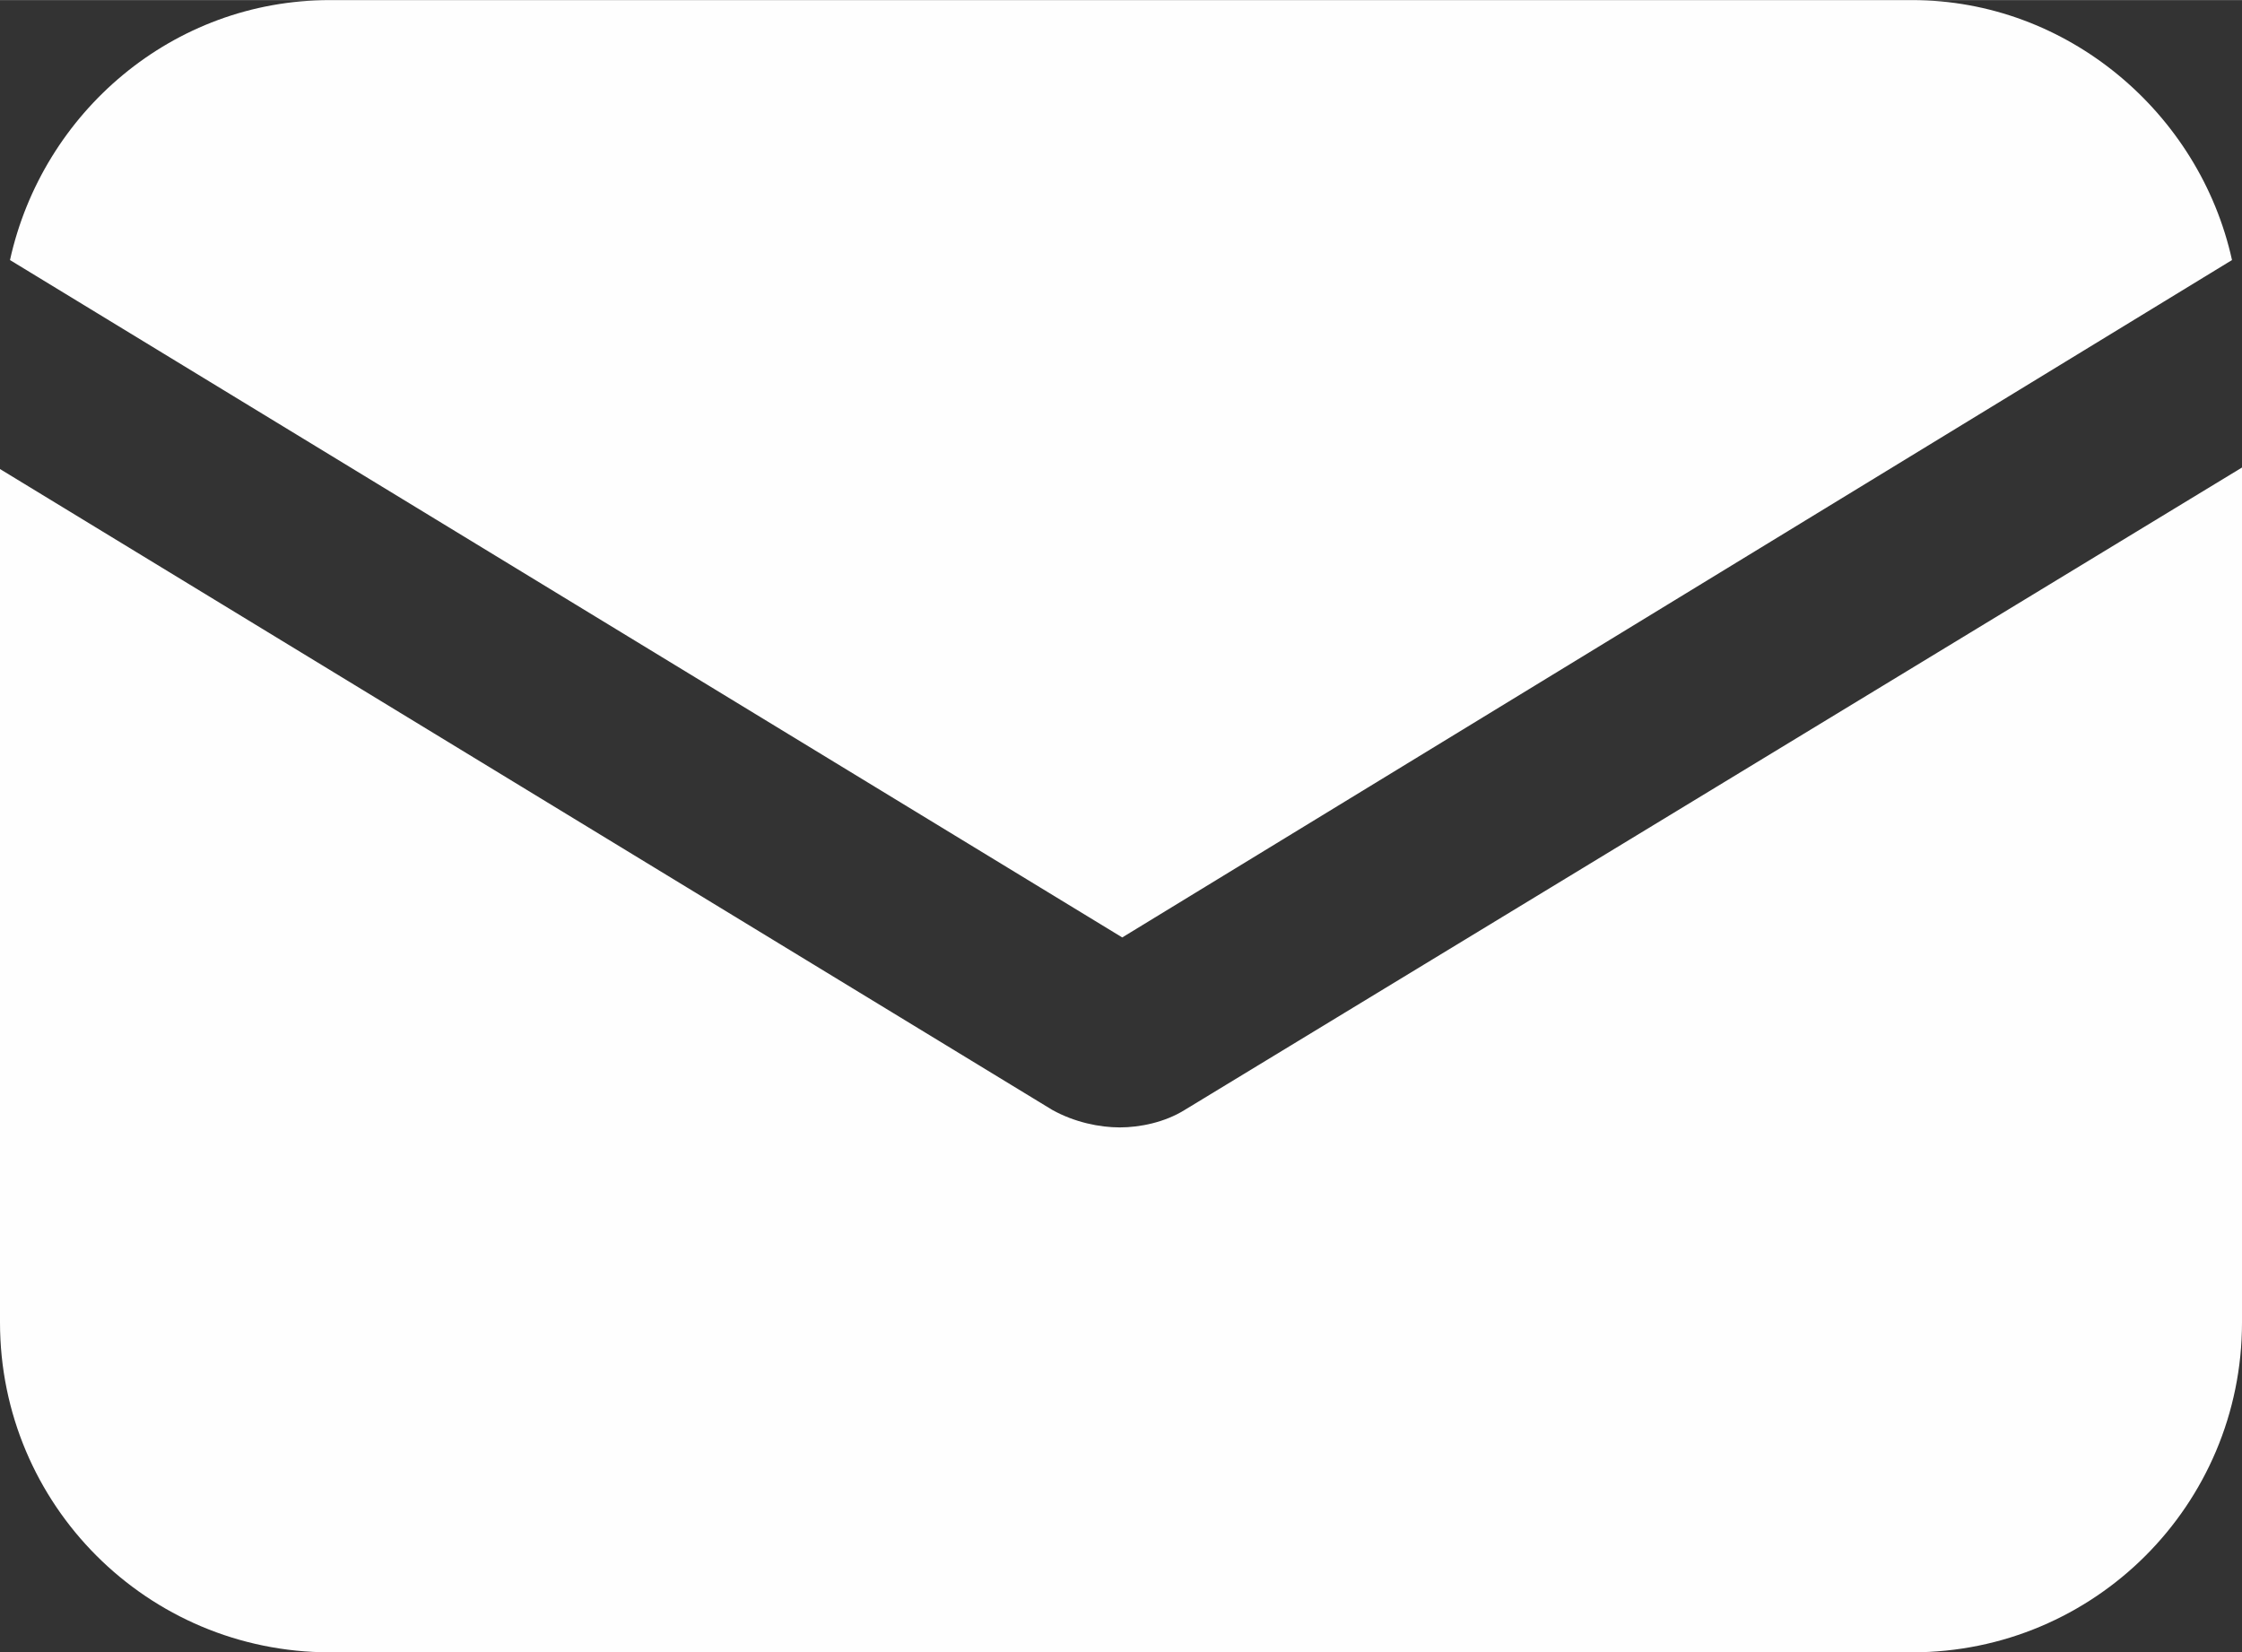
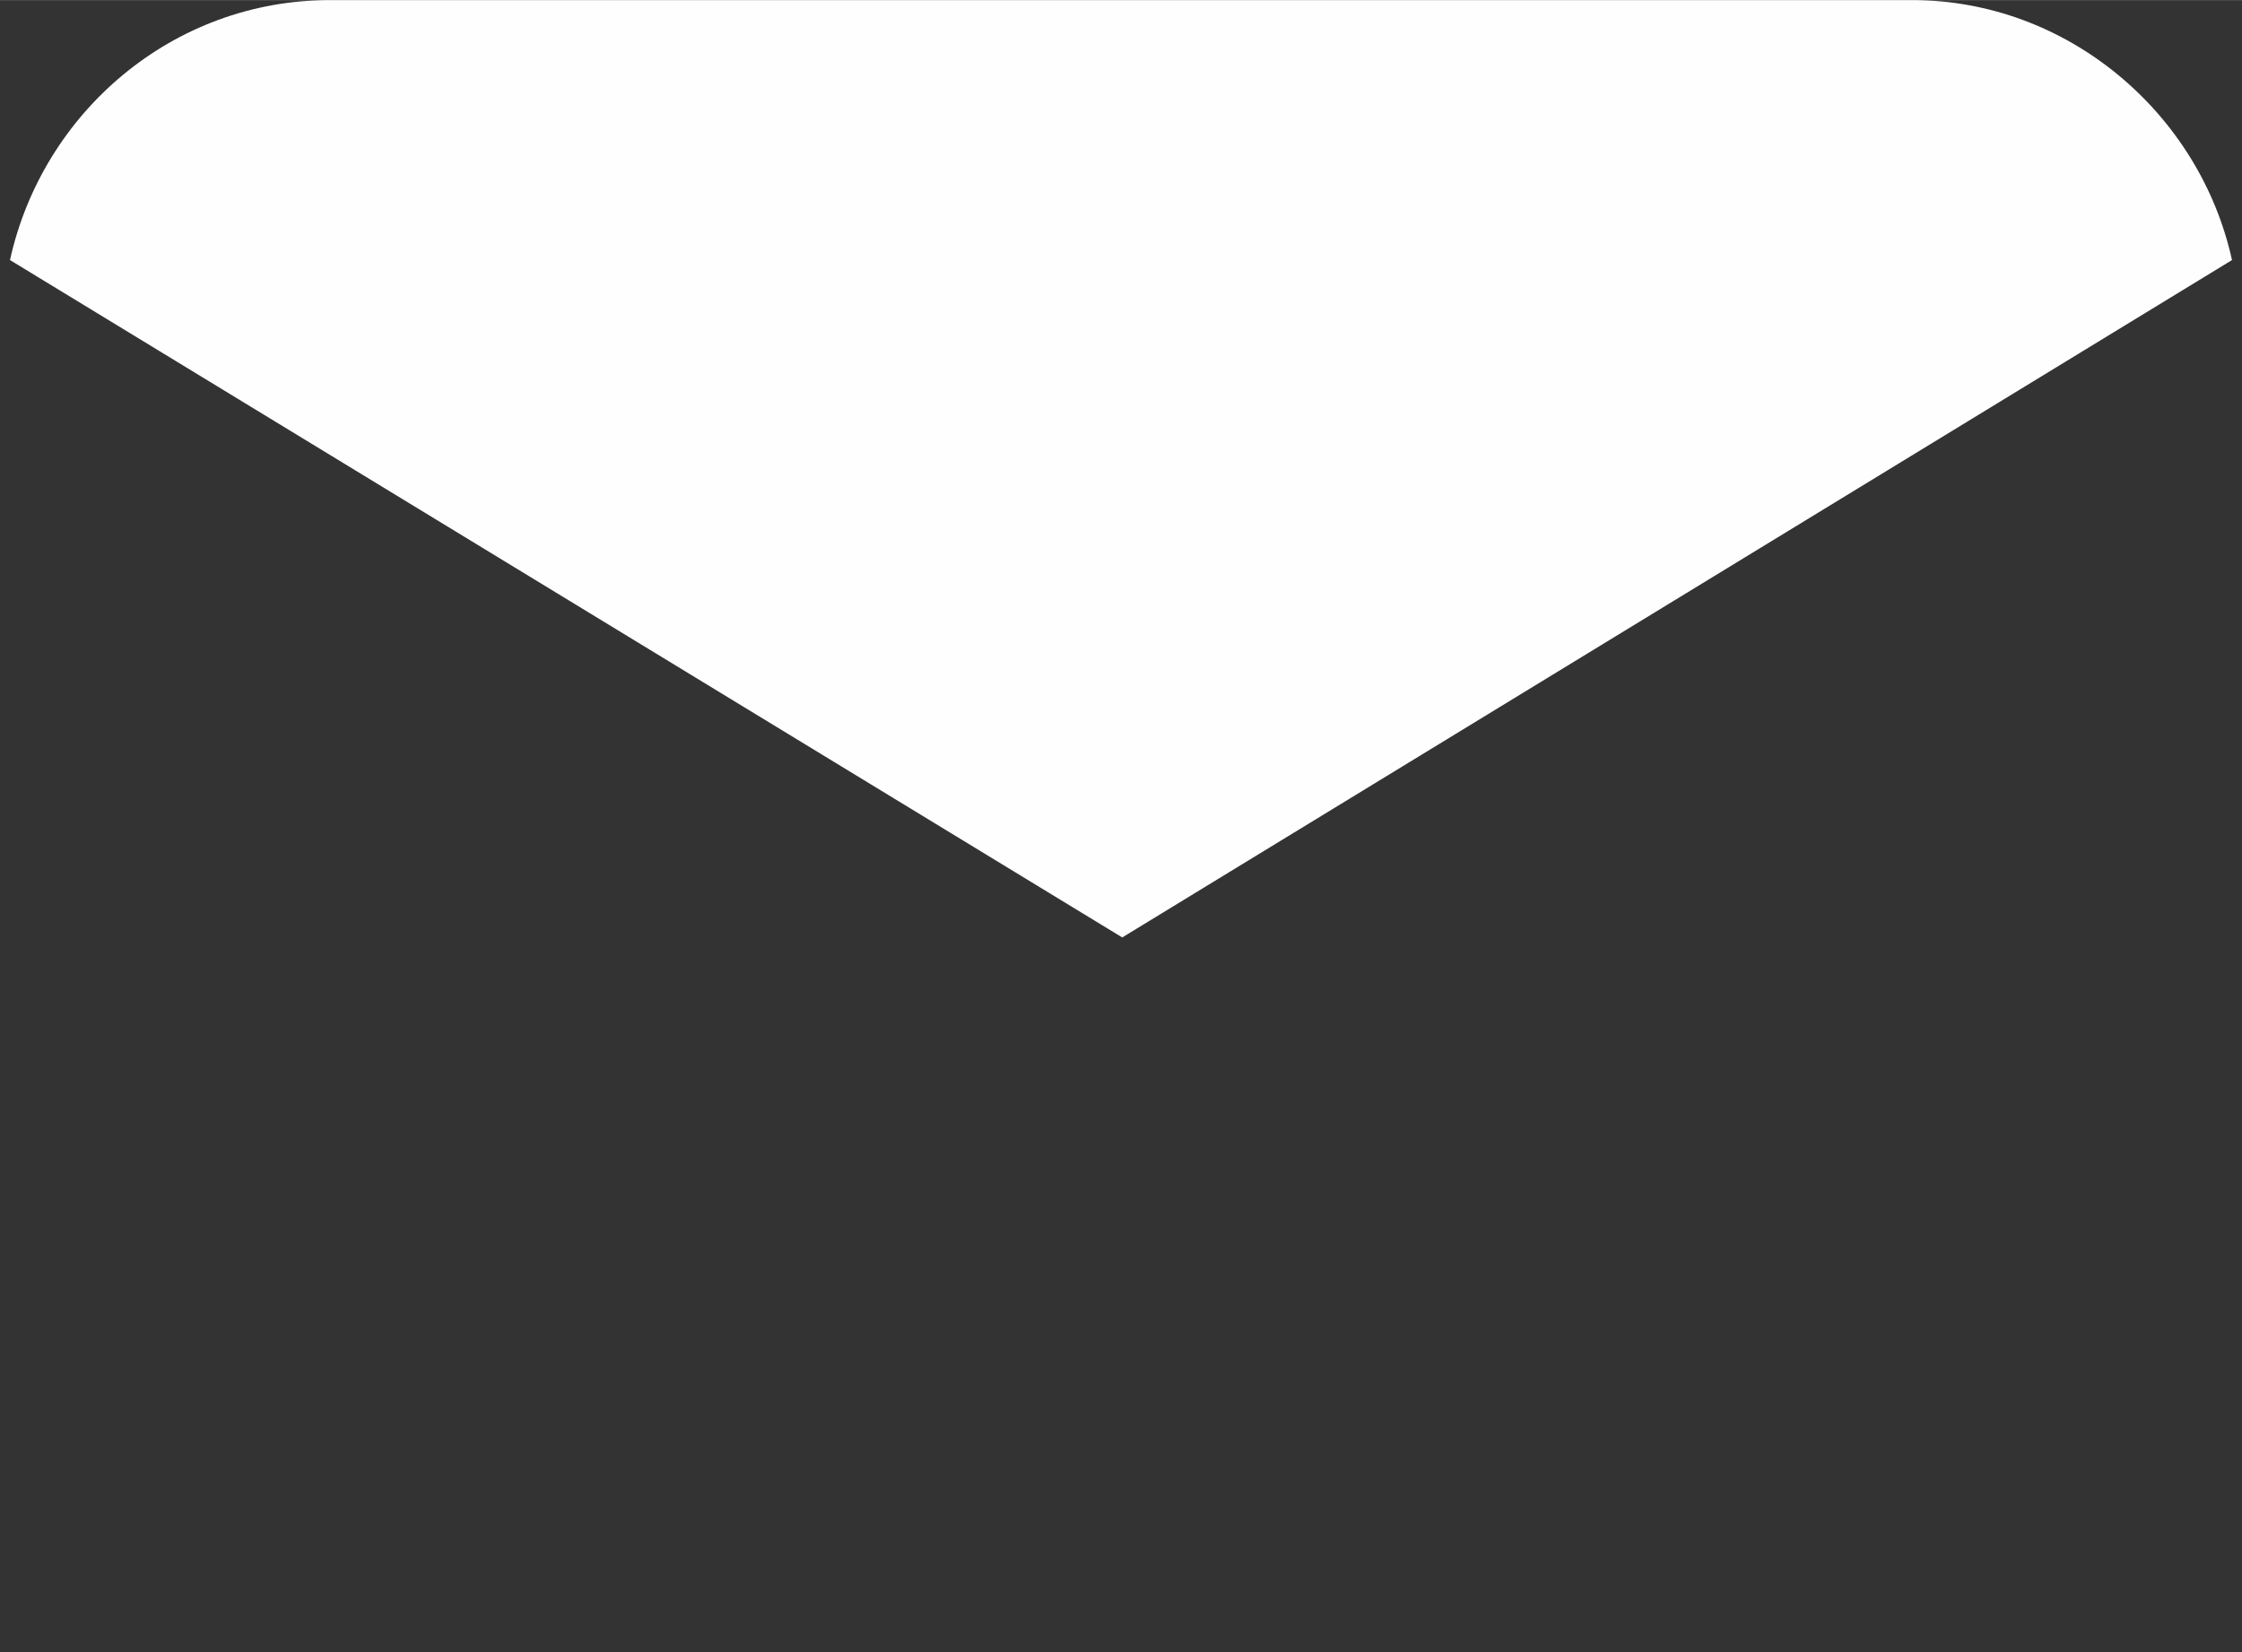
<svg xmlns="http://www.w3.org/2000/svg" xml:space="preserve" width="1.844mm" height="1.359mm" version="1.1" shape-rendering="geometricPrecision" text-rendering="geometricPrecision" image-rendering="optimizeQuality" fill-rule="evenodd" clip-rule="evenodd" viewBox="0 0 8.97 6.61">
  <rect x="0" y="0" width="8.97" height="6.61" fill="#333333" stroke="none" />
  <g id="_x0020_44">
    <g id="_2385250574448">
-       <path fill="#FEFEFE" fill-rule="nonzero" d="M-0 5.29c0,0.73 0.59,1.32 1.32,1.32l6.33 0c0.73,0 1.32,-0.59 1.32,-1.32l0 -3.42 -4.23 2.57c-0.08,0.05 -0.18,0.07 -0.26,0.07 -0.08,0 -0.18,-0.02 -0.27,-0.07l-4.22 -2.57 0 3.42z" />
      <path fill="#FEFEFE" fill-rule="nonzero" d="M8.93 1.04c-0.13,-0.59 -0.66,-1.04 -1.28,-1.04l-6.33 0c-0.63,0 -1.15,0.45 -1.28,1.04l4.45 2.71 4.44 -2.71z" />
    </g>
  </g>
</svg>